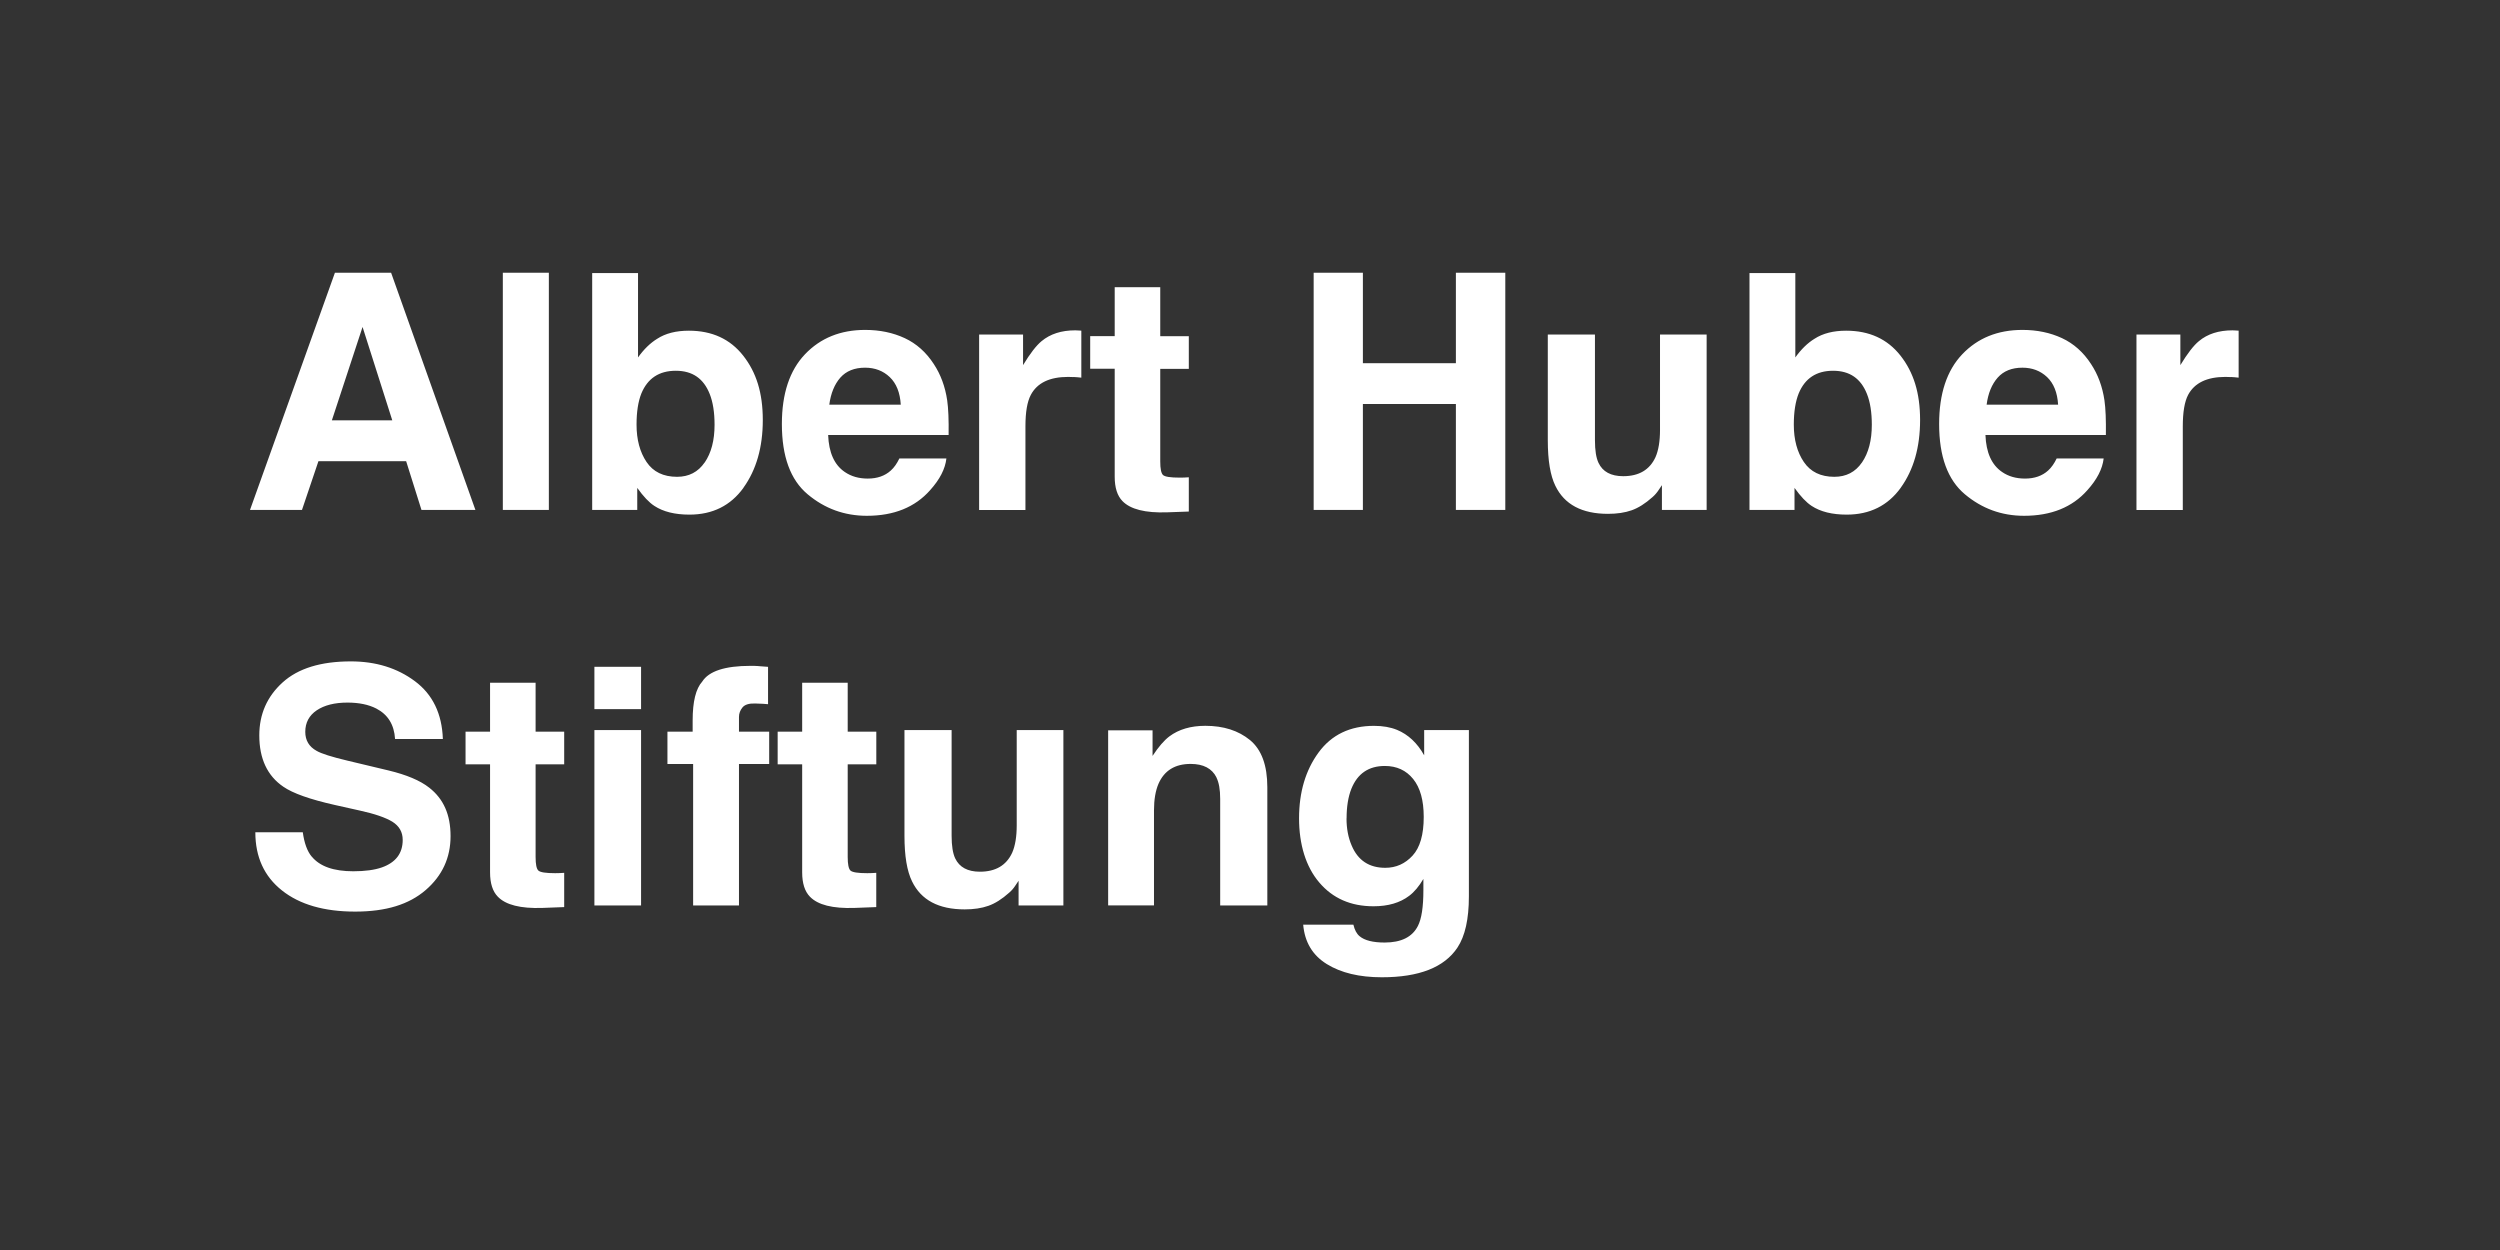
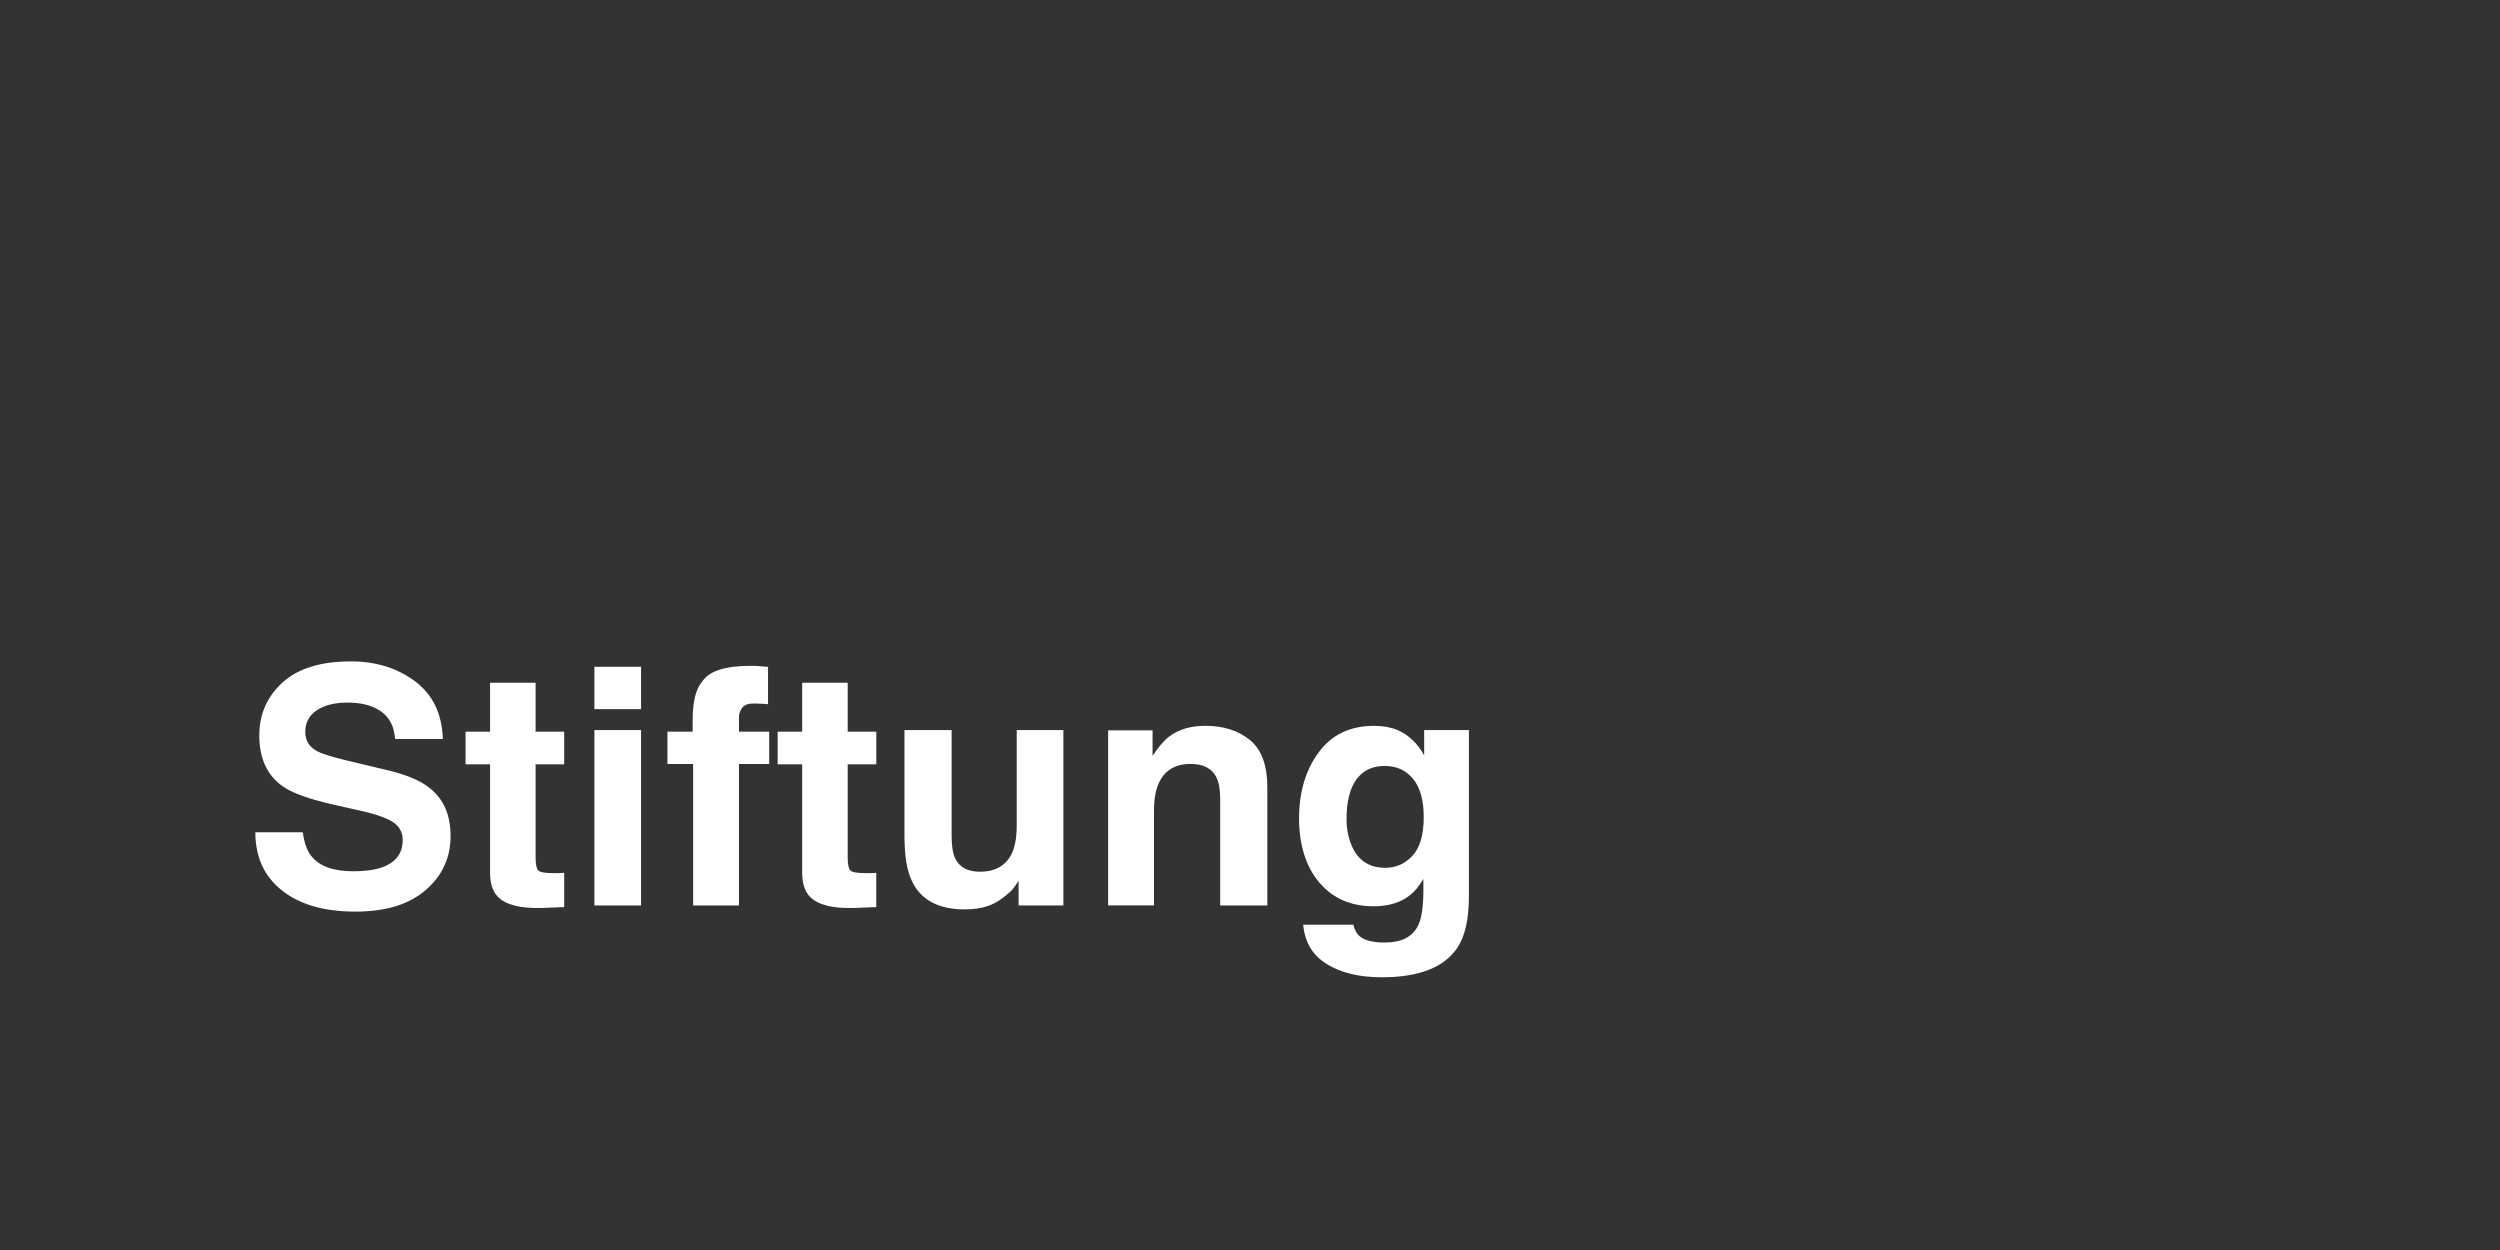
<svg xmlns="http://www.w3.org/2000/svg" width="220" height="110" viewBox="0 0 220 110" fill="none">
  <rect x="0" y="0" width="220" height="110" fill="#333333" stroke="none" />
  <path d="M27.427 75.379C27.037 74.907 26.776 74.194 26.646 73.241H22.47C22.47 75.414 23.25 77.122 24.815 78.361C26.375 79.6 28.524 80.221 31.251 80.221C33.977 80.221 35.989 79.592 37.454 78.33C38.918 77.068 39.649 75.486 39.649 73.58C39.649 71.674 39.025 70.298 37.775 69.318C36.972 68.685 35.775 68.182 34.195 67.801L30.585 66.939C29.193 66.608 28.283 66.322 27.859 66.074C27.197 65.708 26.864 65.152 26.864 64.404C26.864 63.593 27.201 62.96 27.874 62.506C28.547 62.056 29.446 61.828 30.574 61.828C31.587 61.828 32.436 62.003 33.117 62.353C34.138 62.883 34.689 63.776 34.765 65.03H38.972C38.895 62.811 38.081 61.118 36.521 59.952C34.96 58.785 33.079 58.202 30.872 58.202C28.23 58.202 26.226 58.82 24.864 60.059C23.499 61.298 22.818 62.849 22.818 64.717C22.818 66.764 23.526 68.274 24.937 69.234C25.771 69.81 27.274 70.344 29.453 70.835L31.671 71.331C32.972 71.617 33.92 71.941 34.528 72.311C35.132 72.688 35.438 73.222 35.438 73.912C35.438 75.094 34.826 75.898 33.606 76.332C32.964 76.557 32.123 76.672 31.09 76.672C29.365 76.672 28.149 76.245 27.438 75.383M49.244 76.832C49.106 76.836 48.976 76.84 48.854 76.84C48.031 76.84 47.538 76.763 47.374 76.607C47.213 76.451 47.133 76.058 47.133 75.421V67.263H49.649V64.389H47.133V60.081H43.125V64.389H40.968V67.263H43.125V76.767C43.125 77.732 43.354 78.444 43.806 78.906C44.505 79.634 45.813 79.962 47.729 79.897L49.649 79.824V76.809C49.519 76.82 49.381 76.828 49.244 76.832ZM52.307 79.683H56.414V64.244H52.307V79.683ZM52.307 62.403H56.414V58.679H52.307V62.403ZM66.74 58.614C66.533 58.599 66.3 58.595 66.043 58.595C63.799 58.595 62.384 59.056 61.795 59.982C61.233 60.604 60.953 61.744 60.953 63.398V64.389H58.735V67.233H60.995V79.683H65.03V67.233H67.688V64.389H65.03V63.086C65.03 62.784 65.133 62.51 65.336 62.258C65.539 62.007 65.91 61.892 66.445 61.907C66.98 61.923 67.363 61.942 67.588 61.968V58.682C67.229 58.652 66.946 58.633 66.736 58.618M76.709 76.832C76.572 76.836 76.442 76.84 76.319 76.84C75.497 76.84 75.004 76.763 74.839 76.607C74.679 76.451 74.598 76.058 74.598 75.421V67.263H77.115V64.389H74.598V60.081H70.591V64.389H68.434V67.263H70.591V76.767C70.591 77.732 70.82 78.444 71.271 78.906C71.971 79.634 73.279 79.962 75.195 79.897L77.111 79.824V76.809C76.977 76.82 76.843 76.828 76.705 76.832M89.643 79.683H93.578V64.244H89.471V72.642C89.471 73.633 89.337 74.434 89.073 75.036C88.561 76.15 87.616 76.71 86.232 76.71C85.153 76.71 84.427 76.317 84.056 75.536C83.849 75.094 83.742 74.43 83.742 73.553V64.248H79.593V73.553C79.593 75.319 79.814 76.653 80.262 77.564C81.057 79.207 82.599 80.026 84.893 80.026C85.689 80.026 86.385 79.924 86.973 79.714C87.566 79.508 88.178 79.119 88.813 78.551C89.023 78.372 89.203 78.162 89.352 77.93C89.505 77.693 89.597 77.552 89.635 77.507V79.687L89.643 79.683ZM107.047 68.422C107.265 68.857 107.376 69.482 107.376 70.29V79.68H111.525V69.284C111.525 67.347 111.016 65.964 109.999 65.125C108.978 64.29 107.67 63.871 106.072 63.871C104.794 63.871 103.735 64.18 102.901 64.805C102.439 65.155 101.945 65.727 101.425 66.52V64.267H97.517V79.676H101.551V71.32C101.551 70.367 101.685 69.585 101.949 68.968C102.462 67.805 103.402 67.225 104.779 67.225C105.896 67.225 106.653 67.622 107.051 68.415M119.085 81.368H114.68C114.814 82.908 115.506 84.064 116.756 84.837C118.007 85.611 119.621 86 121.602 86C124.879 86 127.097 85.131 128.252 83.392C128.925 82.382 129.262 80.88 129.262 78.89V64.244H125.327V66.467C124.718 65.38 123.923 64.637 122.94 64.229C122.363 63.993 121.686 63.875 120.91 63.875C118.806 63.875 117.181 64.656 116.034 66.219C114.89 67.782 114.317 69.711 114.317 72.006C114.317 74.301 114.909 76.272 116.099 77.663C117.288 79.058 118.875 79.752 120.867 79.752C122.156 79.752 123.2 79.447 124.007 78.833C124.451 78.502 124.868 78.006 125.258 77.347V78.338C125.258 79.809 125.097 80.858 124.776 81.483C124.286 82.455 123.307 82.943 121.85 82.943C120.818 82.943 120.084 82.756 119.648 82.39C119.391 82.18 119.208 81.841 119.097 81.368M118.5 72.021C118.5 70.98 118.642 70.111 118.925 69.402C119.464 68.072 120.447 67.405 121.866 67.405C122.906 67.405 123.739 67.786 124.359 68.552C124.979 69.318 125.288 70.428 125.288 71.891C125.288 73.451 124.959 74.587 124.305 75.296C123.652 76.008 122.852 76.367 121.904 76.367C120.485 76.367 119.498 75.715 118.948 74.411C118.646 73.714 118.493 72.917 118.493 72.017" fill="white" />
-   <path d="M37.09 44.875H41.836L34.417 24H29.473L22 44.875H26.574L28.023 40.583H35.74L37.09 44.875ZM29.205 36.988L31.905 28.773L34.52 36.988H29.205ZM44.249 44.875H48.299V24H44.249V44.875ZM65.42 42.923C66.556 41.345 67.126 39.359 67.126 36.961C67.126 34.563 66.552 32.76 65.401 31.296C64.25 29.832 62.655 29.101 60.621 29.101C59.493 29.101 58.563 29.337 57.837 29.81C57.221 30.187 56.659 30.736 56.146 31.453V24.027H52.112V44.875H56.078V42.935C56.617 43.69 57.118 44.219 57.584 44.52C58.361 45.031 59.389 45.287 60.667 45.287C62.705 45.287 64.292 44.498 65.428 42.923M62.009 40.697C61.431 41.539 60.621 41.959 59.581 41.959C58.376 41.959 57.481 41.524 56.896 40.655C56.311 39.786 56.016 38.692 56.016 37.369C56.016 36.245 56.158 35.33 56.441 34.624C56.992 33.294 58.001 32.627 59.47 32.627C60.938 32.627 61.913 33.309 62.453 34.666C62.739 35.383 62.881 36.29 62.881 37.384C62.881 38.753 62.59 39.858 62.013 40.701M79.145 40.343C78.927 40.796 78.679 41.151 78.392 41.406C77.872 41.879 77.195 42.115 76.361 42.115C75.573 42.115 74.904 41.921 74.342 41.536C73.424 40.914 72.935 39.828 72.877 38.28H83.478C83.497 36.95 83.455 35.928 83.352 35.223C83.172 34.014 82.778 32.951 82.174 32.036C81.501 30.999 80.648 30.237 79.616 29.756C78.583 29.276 77.424 29.032 76.136 29.032C73.967 29.032 72.204 29.745 70.843 31.171C69.485 32.596 68.805 34.643 68.805 37.316C68.805 40.167 69.558 42.226 71.065 43.491C72.572 44.757 74.308 45.39 76.281 45.39C78.667 45.39 80.522 44.639 81.849 43.137C82.702 42.191 83.18 41.265 83.283 40.346H79.149L79.145 40.343ZM72.977 35.612C73.111 34.613 73.436 33.82 73.948 33.233C74.464 32.65 75.191 32.356 76.128 32.356C76.988 32.356 77.715 32.631 78.296 33.183C78.878 33.736 79.203 34.544 79.268 35.612H72.973H72.977ZM94.477 33.176C94.675 33.187 94.905 33.202 95.157 33.233V29.097C94.978 29.089 94.863 29.081 94.809 29.078C94.756 29.074 94.695 29.07 94.618 29.07C93.406 29.07 92.423 29.387 91.662 30.019C91.199 30.397 90.652 31.102 90.029 32.131V29.44H86.163V44.879H90.239V37.502C90.239 36.264 90.396 35.349 90.71 34.754C91.268 33.698 92.362 33.168 93.991 33.168C94.113 33.168 94.278 33.176 94.473 33.183M104.213 42.024C104.075 42.027 103.945 42.031 103.823 42.031C102.997 42.031 102.507 41.955 102.343 41.799C102.182 41.642 102.102 41.25 102.102 40.617V32.459H104.615V29.585H102.102V25.273H98.094V29.577H95.937V32.451H98.094V41.955C98.094 42.919 98.324 43.632 98.775 44.094C99.475 44.818 100.783 45.15 102.699 45.085L104.615 45.016V42.001C104.485 42.012 104.347 42.016 104.209 42.024M132.466 44.875V24H128.118V31.96H119.934V24H115.602V44.875H119.934V35.554H128.118V44.875H132.466ZM146.249 44.875H150.184V29.44H146.081V37.838C146.081 38.829 145.947 39.63 145.683 40.232C145.17 41.345 144.226 41.905 142.841 41.905C141.763 41.905 141.036 41.513 140.669 40.731C140.459 40.289 140.356 39.626 140.356 38.749V29.44H136.206V38.745C136.206 40.51 136.428 41.848 136.872 42.752C137.667 44.395 139.212 45.218 141.503 45.218C142.298 45.218 142.991 45.115 143.583 44.906C144.172 44.7 144.788 44.311 145.423 43.743C145.629 43.564 145.809 43.354 145.962 43.121C146.115 42.885 146.211 42.744 146.249 42.694V44.875ZM167.263 42.923C168.399 41.345 168.968 39.359 168.968 36.961C168.968 34.563 168.391 32.76 167.244 31.296C166.093 29.832 164.498 29.101 162.463 29.101C161.335 29.101 160.41 29.337 159.679 29.81C159.064 30.187 158.502 30.736 157.989 31.453V24.027H153.955V44.875H157.917V42.935C158.456 43.69 158.961 44.219 159.423 44.52C160.2 45.031 161.228 45.287 162.506 45.287C164.544 45.287 166.127 44.498 167.267 42.923M163.852 40.697C163.274 41.539 162.463 41.959 161.423 41.959C160.223 41.959 159.328 41.524 158.739 40.655C158.15 39.786 157.855 38.692 157.855 37.369C157.855 36.245 158.001 35.33 158.284 34.624C158.834 33.294 159.84 32.627 161.309 32.627C162.777 32.627 163.752 33.309 164.291 34.666C164.578 35.383 164.72 36.29 164.72 37.384C164.72 38.753 164.429 39.858 163.852 40.701M180.988 40.343C180.77 40.796 180.518 41.151 180.235 41.406C179.715 41.879 179.034 42.115 178.2 42.115C177.416 42.115 176.743 41.921 176.185 41.536C175.267 40.914 174.777 39.828 174.72 38.28H185.317C185.336 36.95 185.294 35.928 185.191 35.223C185.011 34.014 184.617 32.951 184.013 32.036C183.34 30.999 182.487 30.237 181.455 29.756C180.422 29.276 179.263 29.032 177.975 29.032C175.806 29.032 174.043 29.745 172.682 31.171C171.324 32.596 170.644 34.643 170.644 37.316C170.644 40.167 171.397 42.226 172.904 43.491C174.41 44.757 176.147 45.39 178.116 45.39C180.502 45.39 182.361 44.639 183.688 43.137C184.541 42.191 185.015 41.265 185.122 40.346H180.988V40.343ZM174.823 35.612C174.953 34.613 175.278 33.82 175.795 33.233C176.311 32.65 177.038 32.356 177.975 32.356C178.835 32.356 179.558 32.631 180.143 33.183C180.724 33.736 181.049 34.544 181.114 35.612H174.82H174.823ZM196.319 33.176C196.518 33.187 196.744 33.202 197 33.233V29.097C196.82 29.089 196.706 29.081 196.652 29.078C196.598 29.074 196.533 29.07 196.461 29.07C195.249 29.07 194.262 29.387 193.505 30.019C193.042 30.397 192.495 31.102 191.872 32.131V29.44H188.009V44.879H192.086V37.502C192.086 36.264 192.243 35.349 192.552 34.754C193.115 33.698 194.208 33.168 195.834 33.168C195.956 33.168 196.117 33.176 196.315 33.183" fill="white" />
</svg>